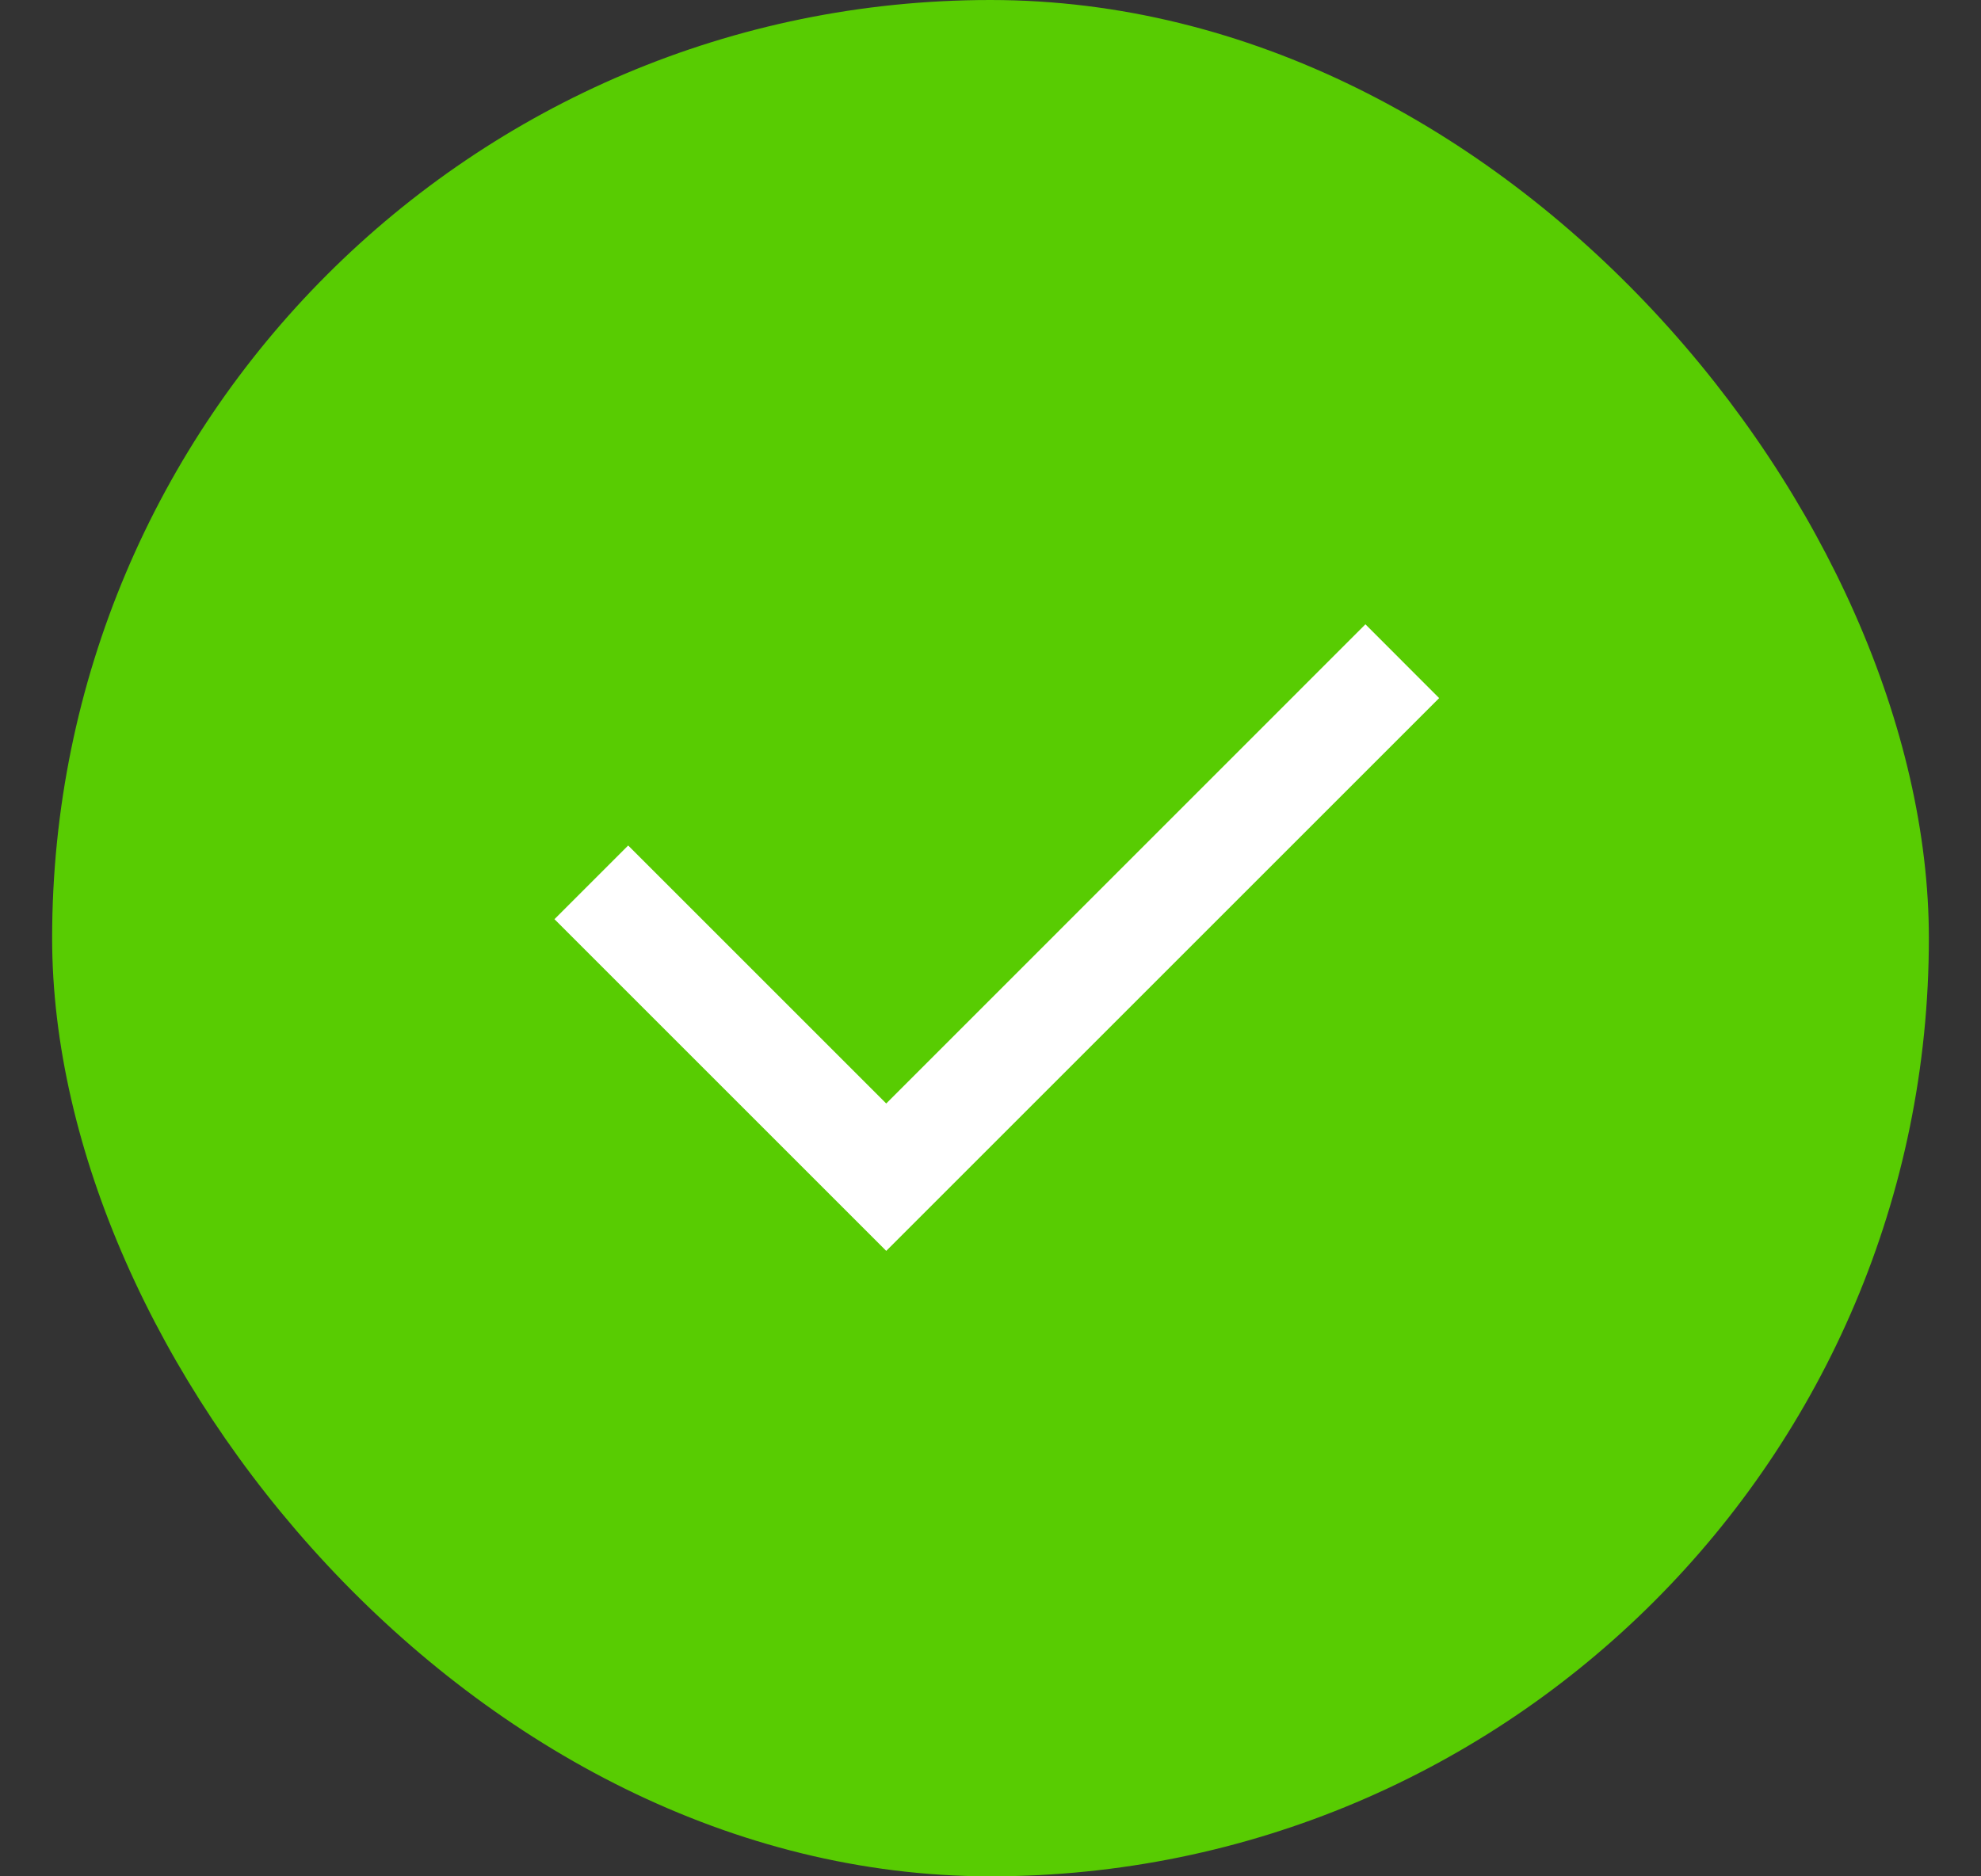
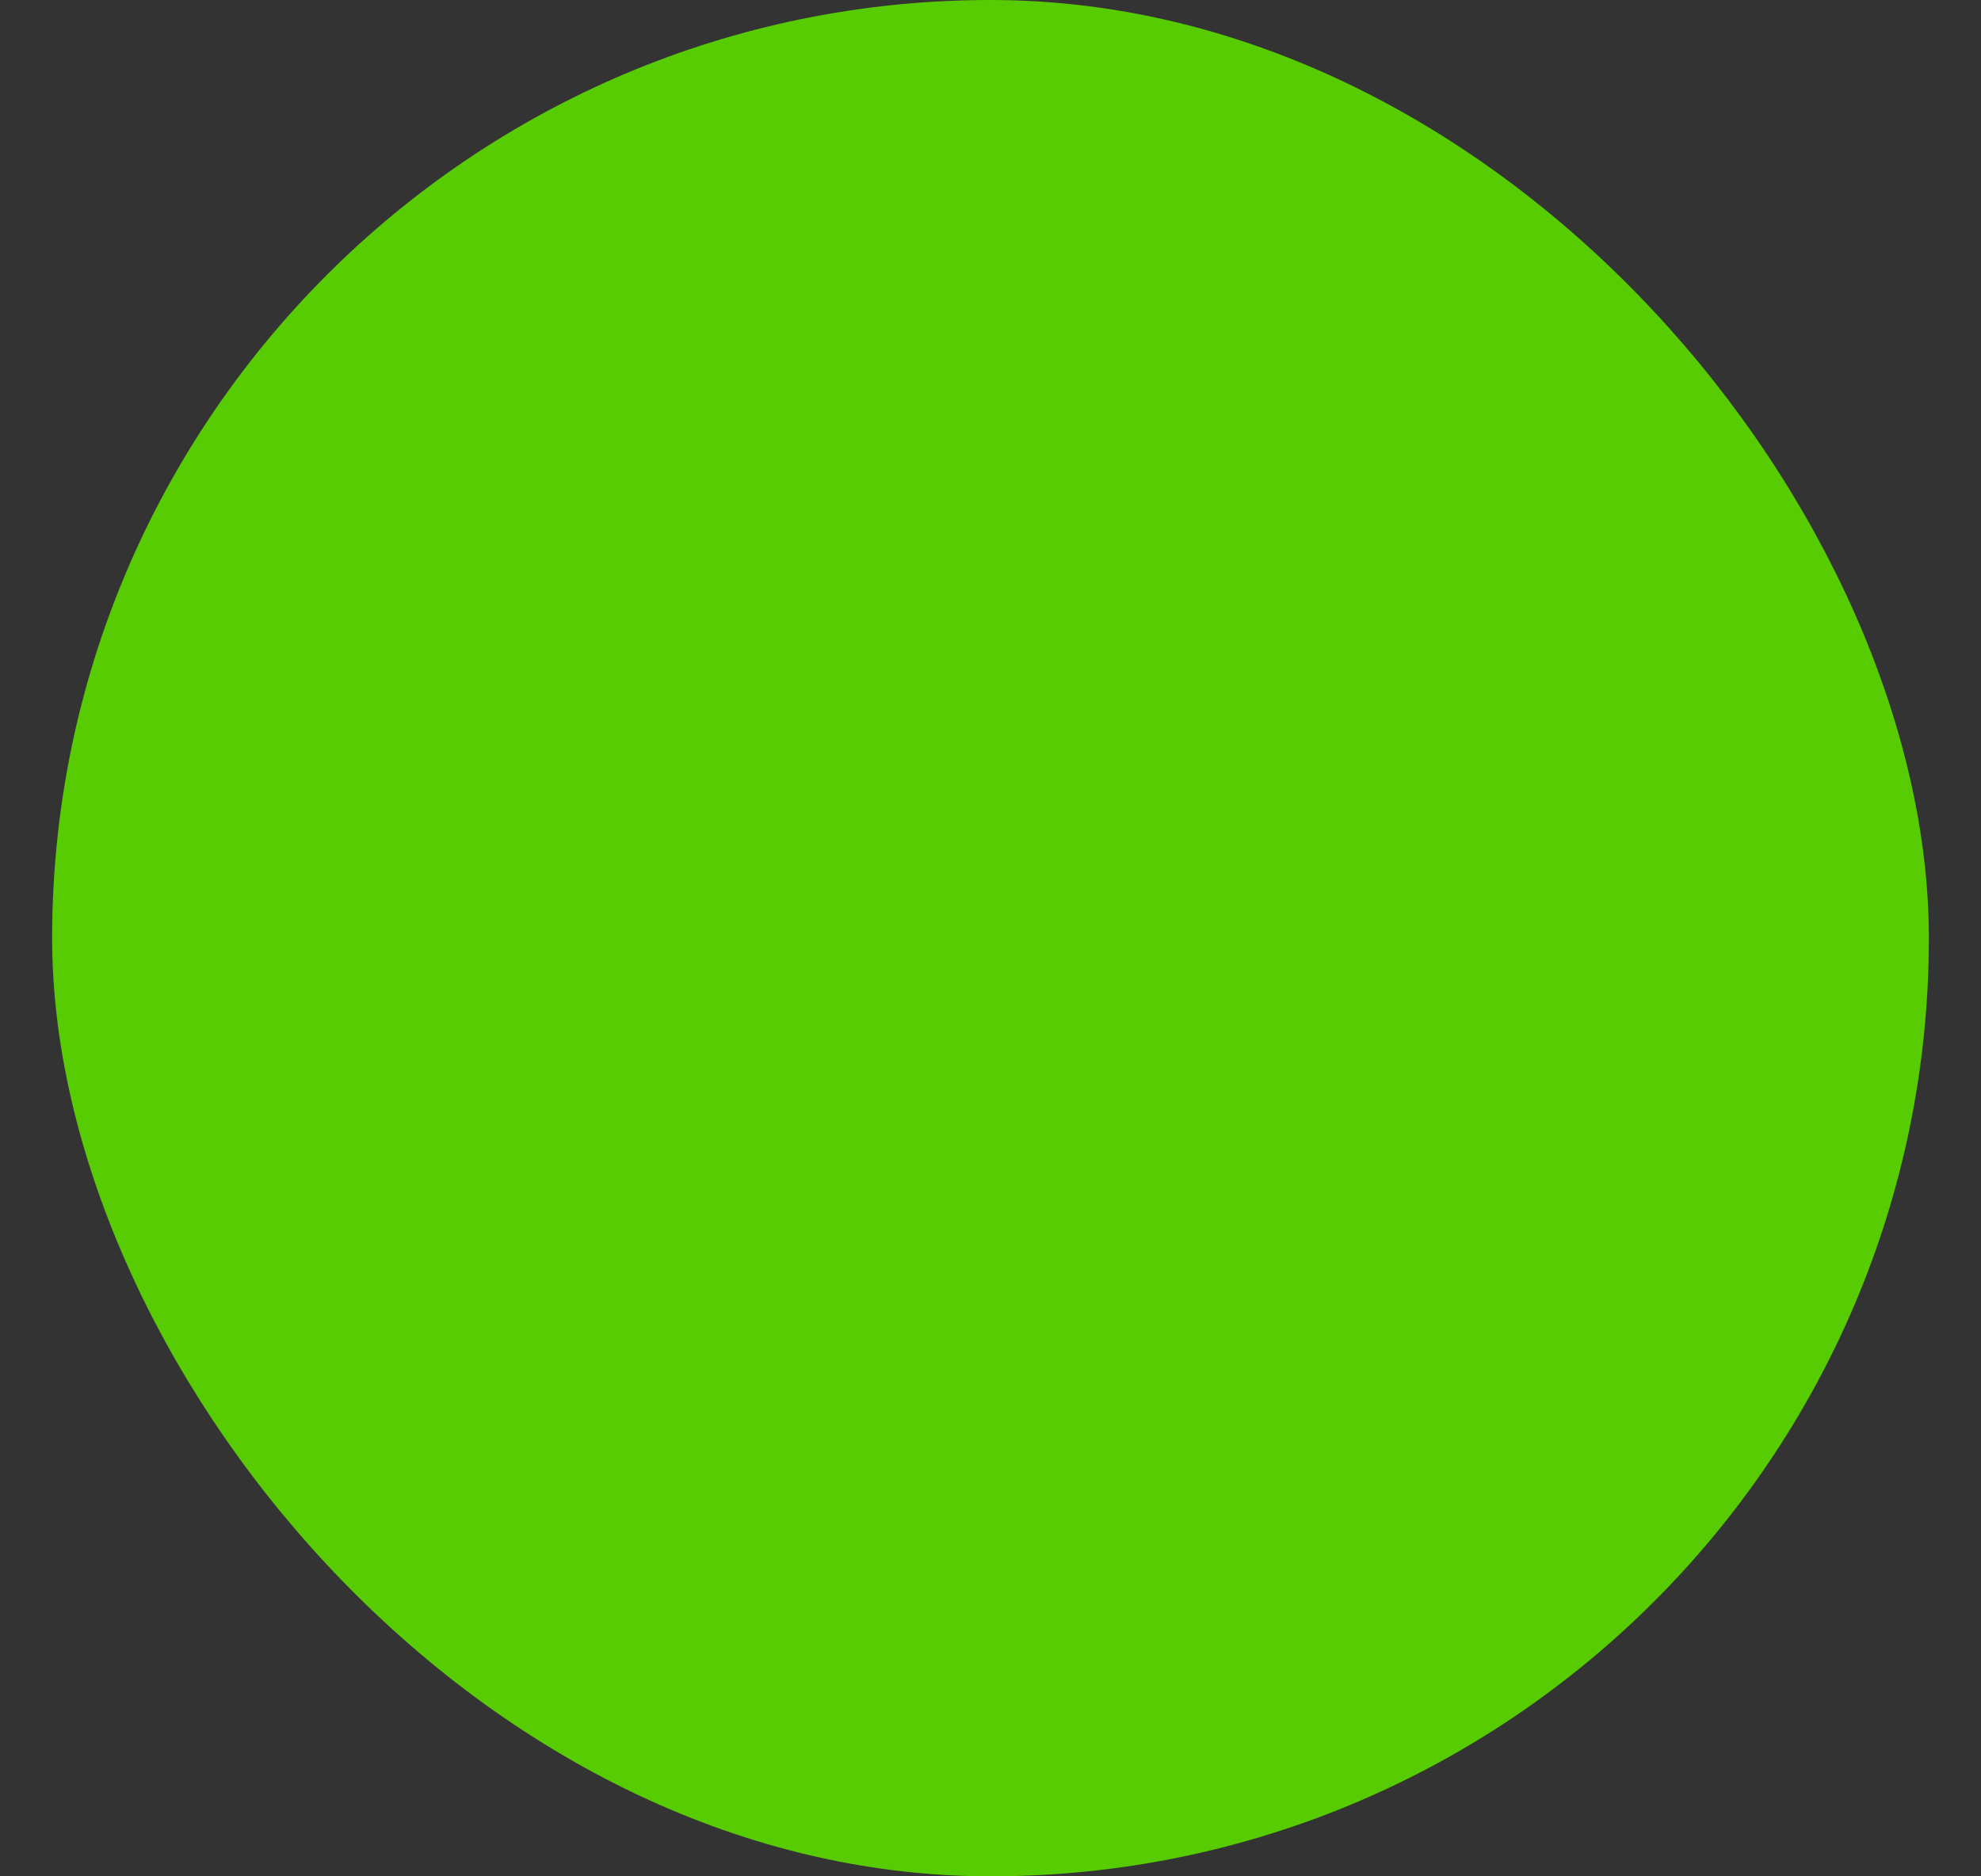
<svg xmlns="http://www.w3.org/2000/svg" width="19" height="18" viewBox="0 0 19 18" fill="none">
  <rect x="0" y="0" width="19" height="18" fill="#333333" stroke="none" />
  <rect x="0.5" y="0" width="18" height="18" rx="9" fill="#58CC02" />
  <g clip-path="url(#clip0_7715_9146)">
-     <path d="M8.5 10.586L13.096 5.989L13.803 6.697L8.5 12L5.318 8.818L6.025 8.111L8.5 10.586Z" fill="white" />
-   </g>
+     </g>
  <defs>
    <clipPath id="clip0_7715_9146">
      <rect x="3.5" y="3" width="12" height="12" rx="6" fill="white" />
    </clipPath>
  </defs>
</svg>